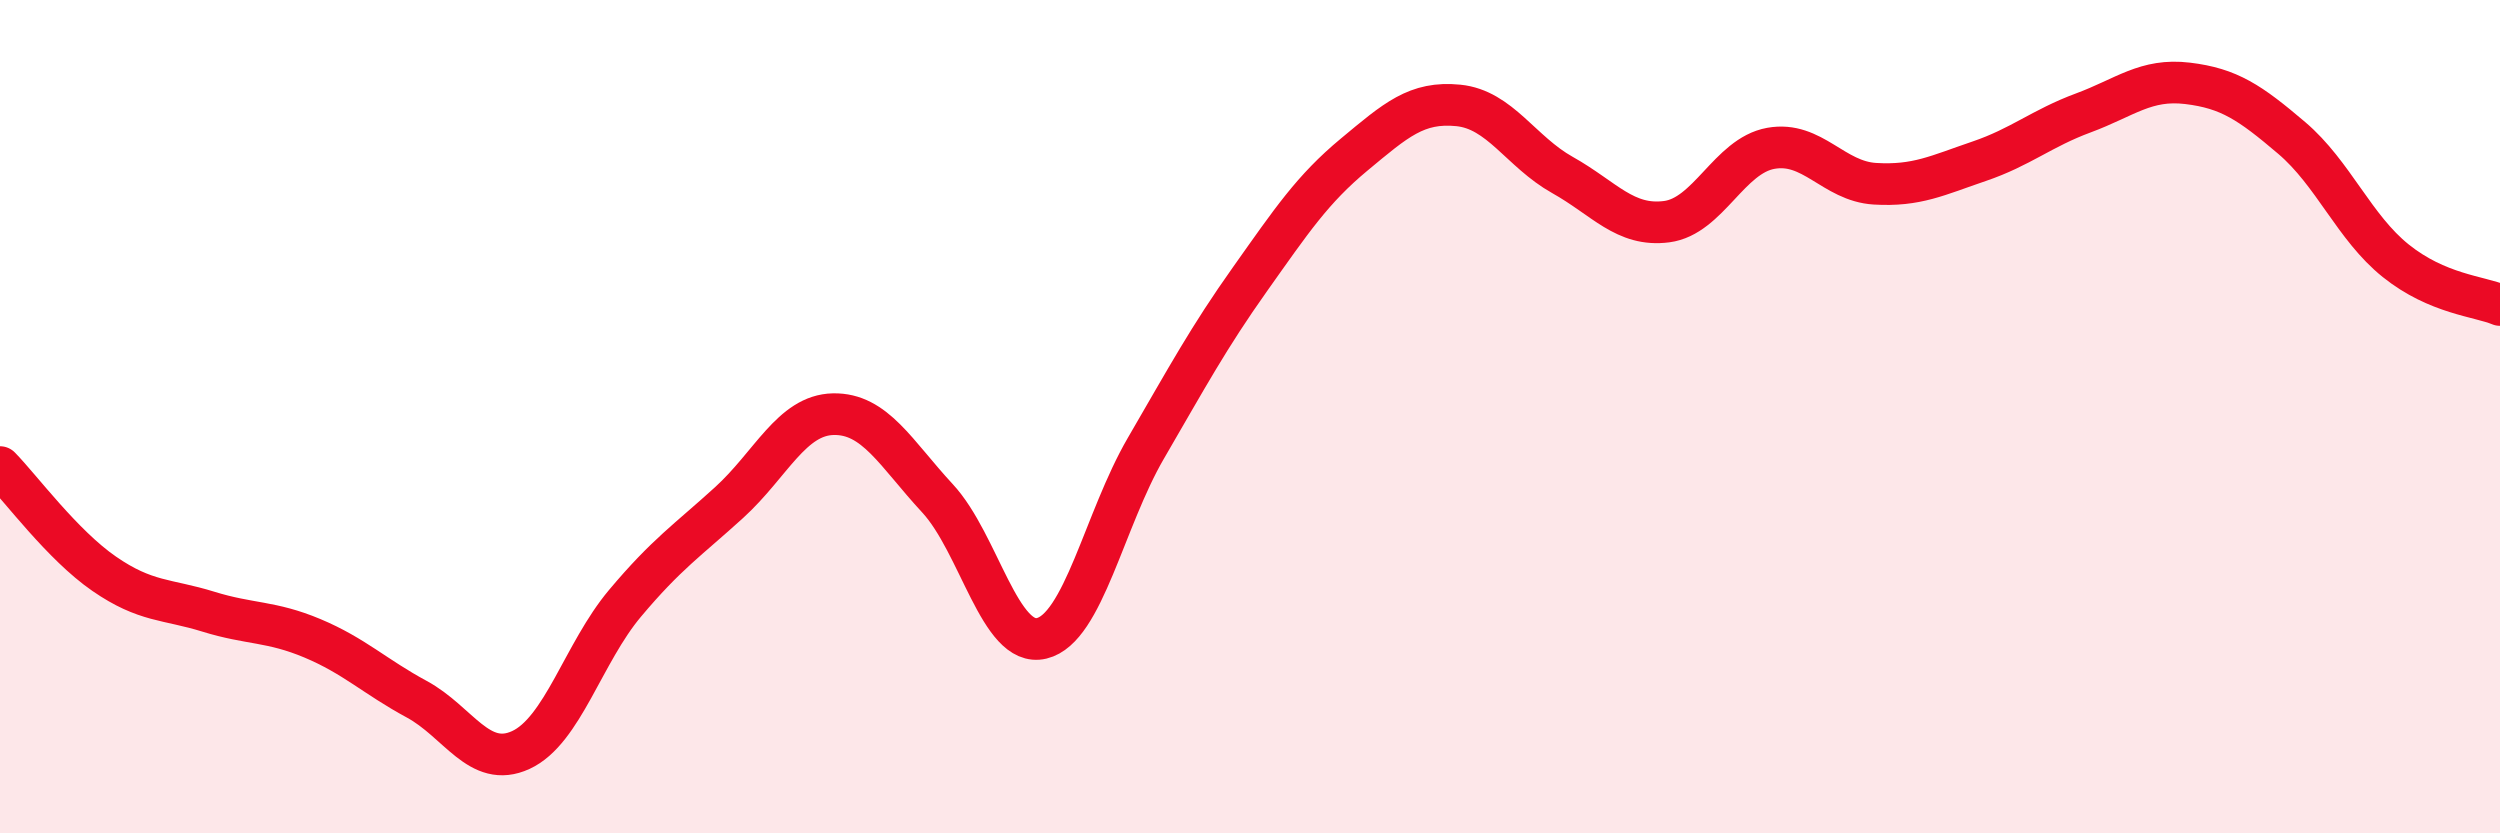
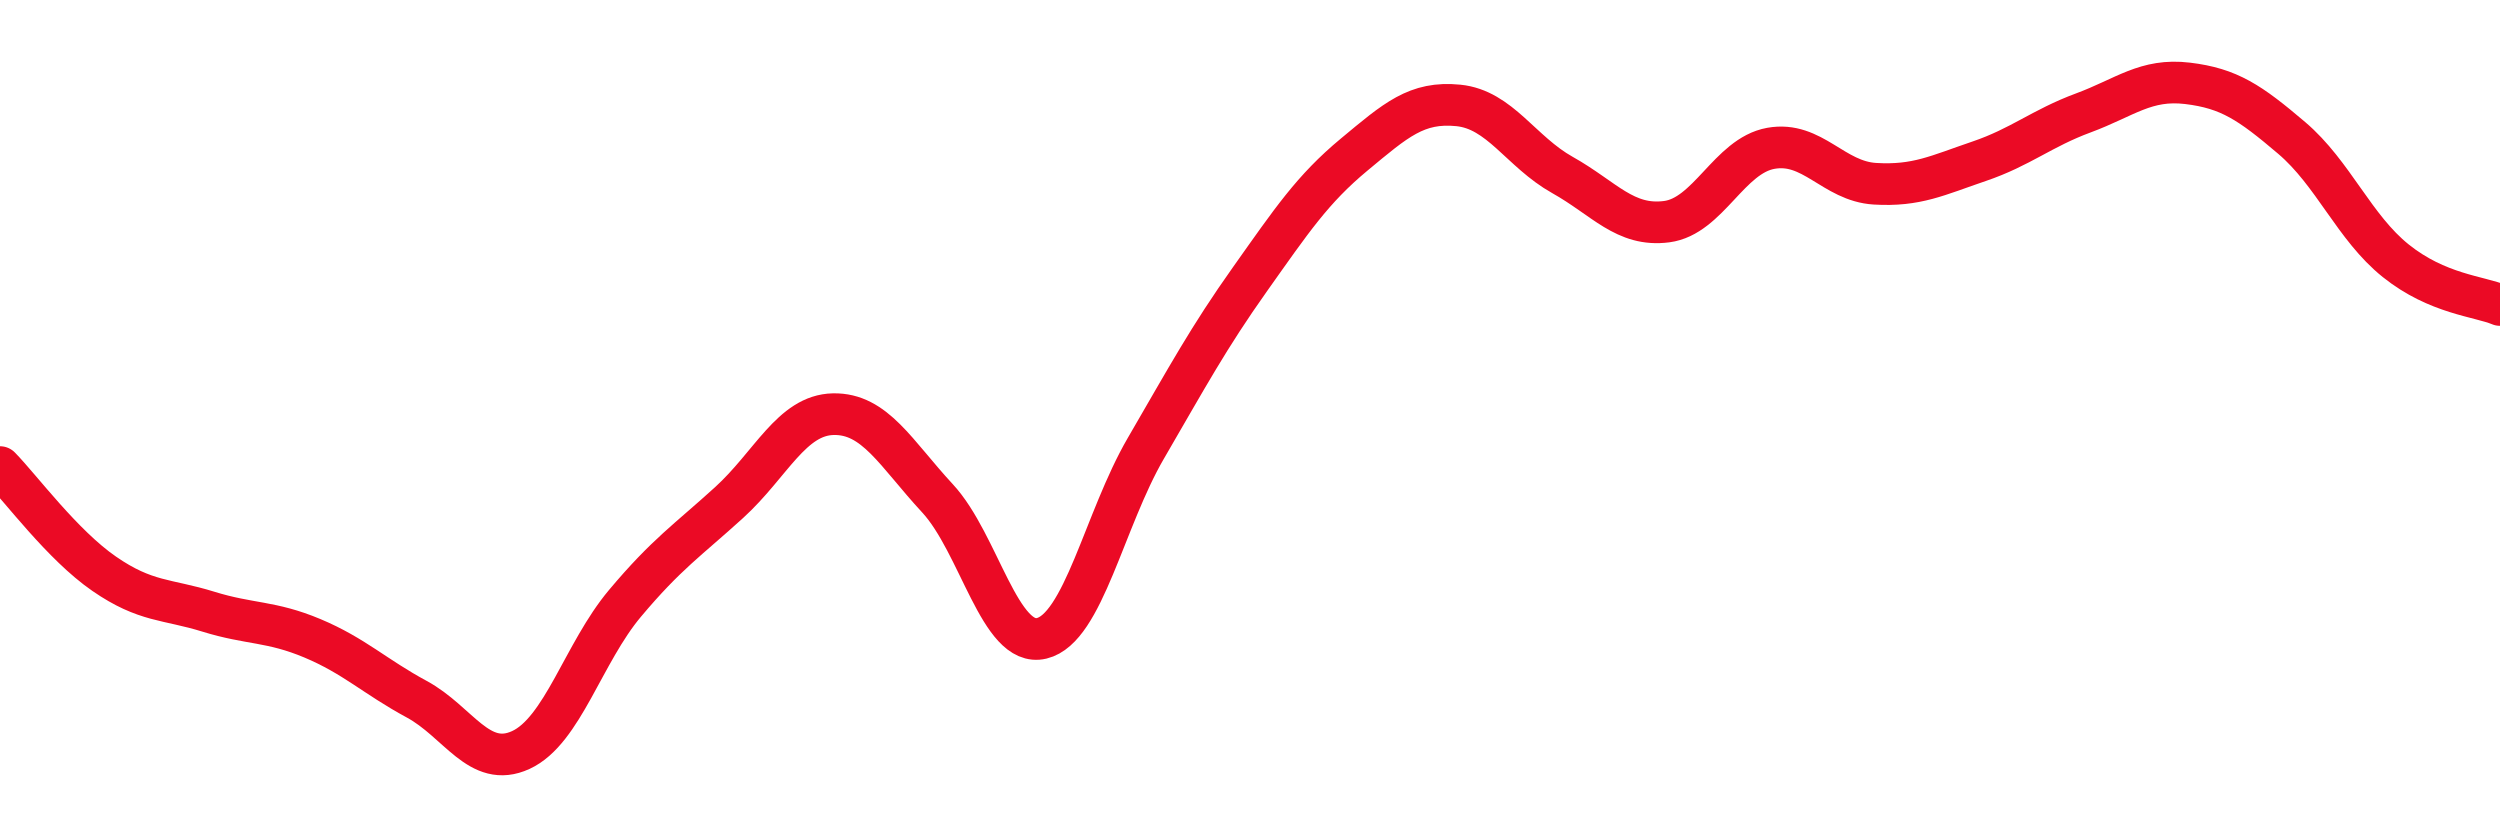
<svg xmlns="http://www.w3.org/2000/svg" width="60" height="20" viewBox="0 0 60 20">
-   <path d="M 0,11.21 C 0.5,11.72 1.5,13.08 2.5,13.77 C 3.5,14.46 4,14.37 5,14.68 C 6,14.99 6.5,14.9 7.5,15.32 C 8.5,15.74 9,16.24 10,16.78 C 11,17.32 11.5,18.46 12.5,18 C 13.5,17.54 14,15.67 15,14.48 C 16,13.29 16.5,12.97 17.5,12.06 C 18.5,11.15 19,9.96 20,9.94 C 21,9.92 21.5,10.88 22.5,11.96 C 23.5,13.04 24,15.56 25,15.32 C 26,15.08 26.5,12.48 27.5,10.76 C 28.5,9.04 29,8.11 30,6.7 C 31,5.29 31.5,4.54 32.5,3.71 C 33.5,2.88 34,2.43 35,2.53 C 36,2.63 36.5,3.64 37.5,4.2 C 38.5,4.76 39,5.45 40,5.32 C 41,5.19 41.5,3.74 42.5,3.56 C 43.5,3.38 44,4.35 45,4.41 C 46,4.47 46.5,4.21 47.5,3.87 C 48.5,3.53 49,3.08 50,2.71 C 51,2.34 51.5,1.88 52.5,2 C 53.5,2.12 54,2.46 55,3.31 C 56,4.16 56.5,5.46 57.5,6.26 C 58.5,7.06 59.5,7.11 60,7.32L60 20L0 20Z" fill="#EB0A25" opacity="0.1" stroke-linecap="round" stroke-linejoin="round" />
  <path d="M 0,11.21 C 0.5,11.72 1.5,13.08 2.5,13.77 C 3.5,14.46 4,14.37 5,14.68 C 6,14.99 6.5,14.9 7.5,15.32 C 8.5,15.74 9,16.24 10,16.78 C 11,17.32 11.5,18.46 12.5,18 C 13.5,17.54 14,15.67 15,14.48 C 16,13.29 16.5,12.97 17.5,12.06 C 18.5,11.15 19,9.96 20,9.94 C 21,9.92 21.5,10.88 22.5,11.96 C 23.5,13.04 24,15.56 25,15.32 C 26,15.08 26.5,12.48 27.5,10.76 C 28.5,9.04 29,8.11 30,6.7 C 31,5.29 31.5,4.54 32.5,3.71 C 33.5,2.88 34,2.43 35,2.53 C 36,2.63 36.5,3.64 37.5,4.2 C 38.5,4.76 39,5.45 40,5.32 C 41,5.19 41.5,3.74 42.5,3.56 C 43.5,3.38 44,4.35 45,4.41 C 46,4.47 46.5,4.21 47.5,3.87 C 48.5,3.53 49,3.08 50,2.71 C 51,2.34 51.5,1.88 52.5,2 C 53.5,2.12 54,2.46 55,3.31 C 56,4.16 56.5,5.46 57.5,6.26 C 58.5,7.06 59.5,7.11 60,7.32" stroke="#EB0A25" stroke-width="1" fill="none" stroke-linecap="round" stroke-linejoin="round" />
</svg>